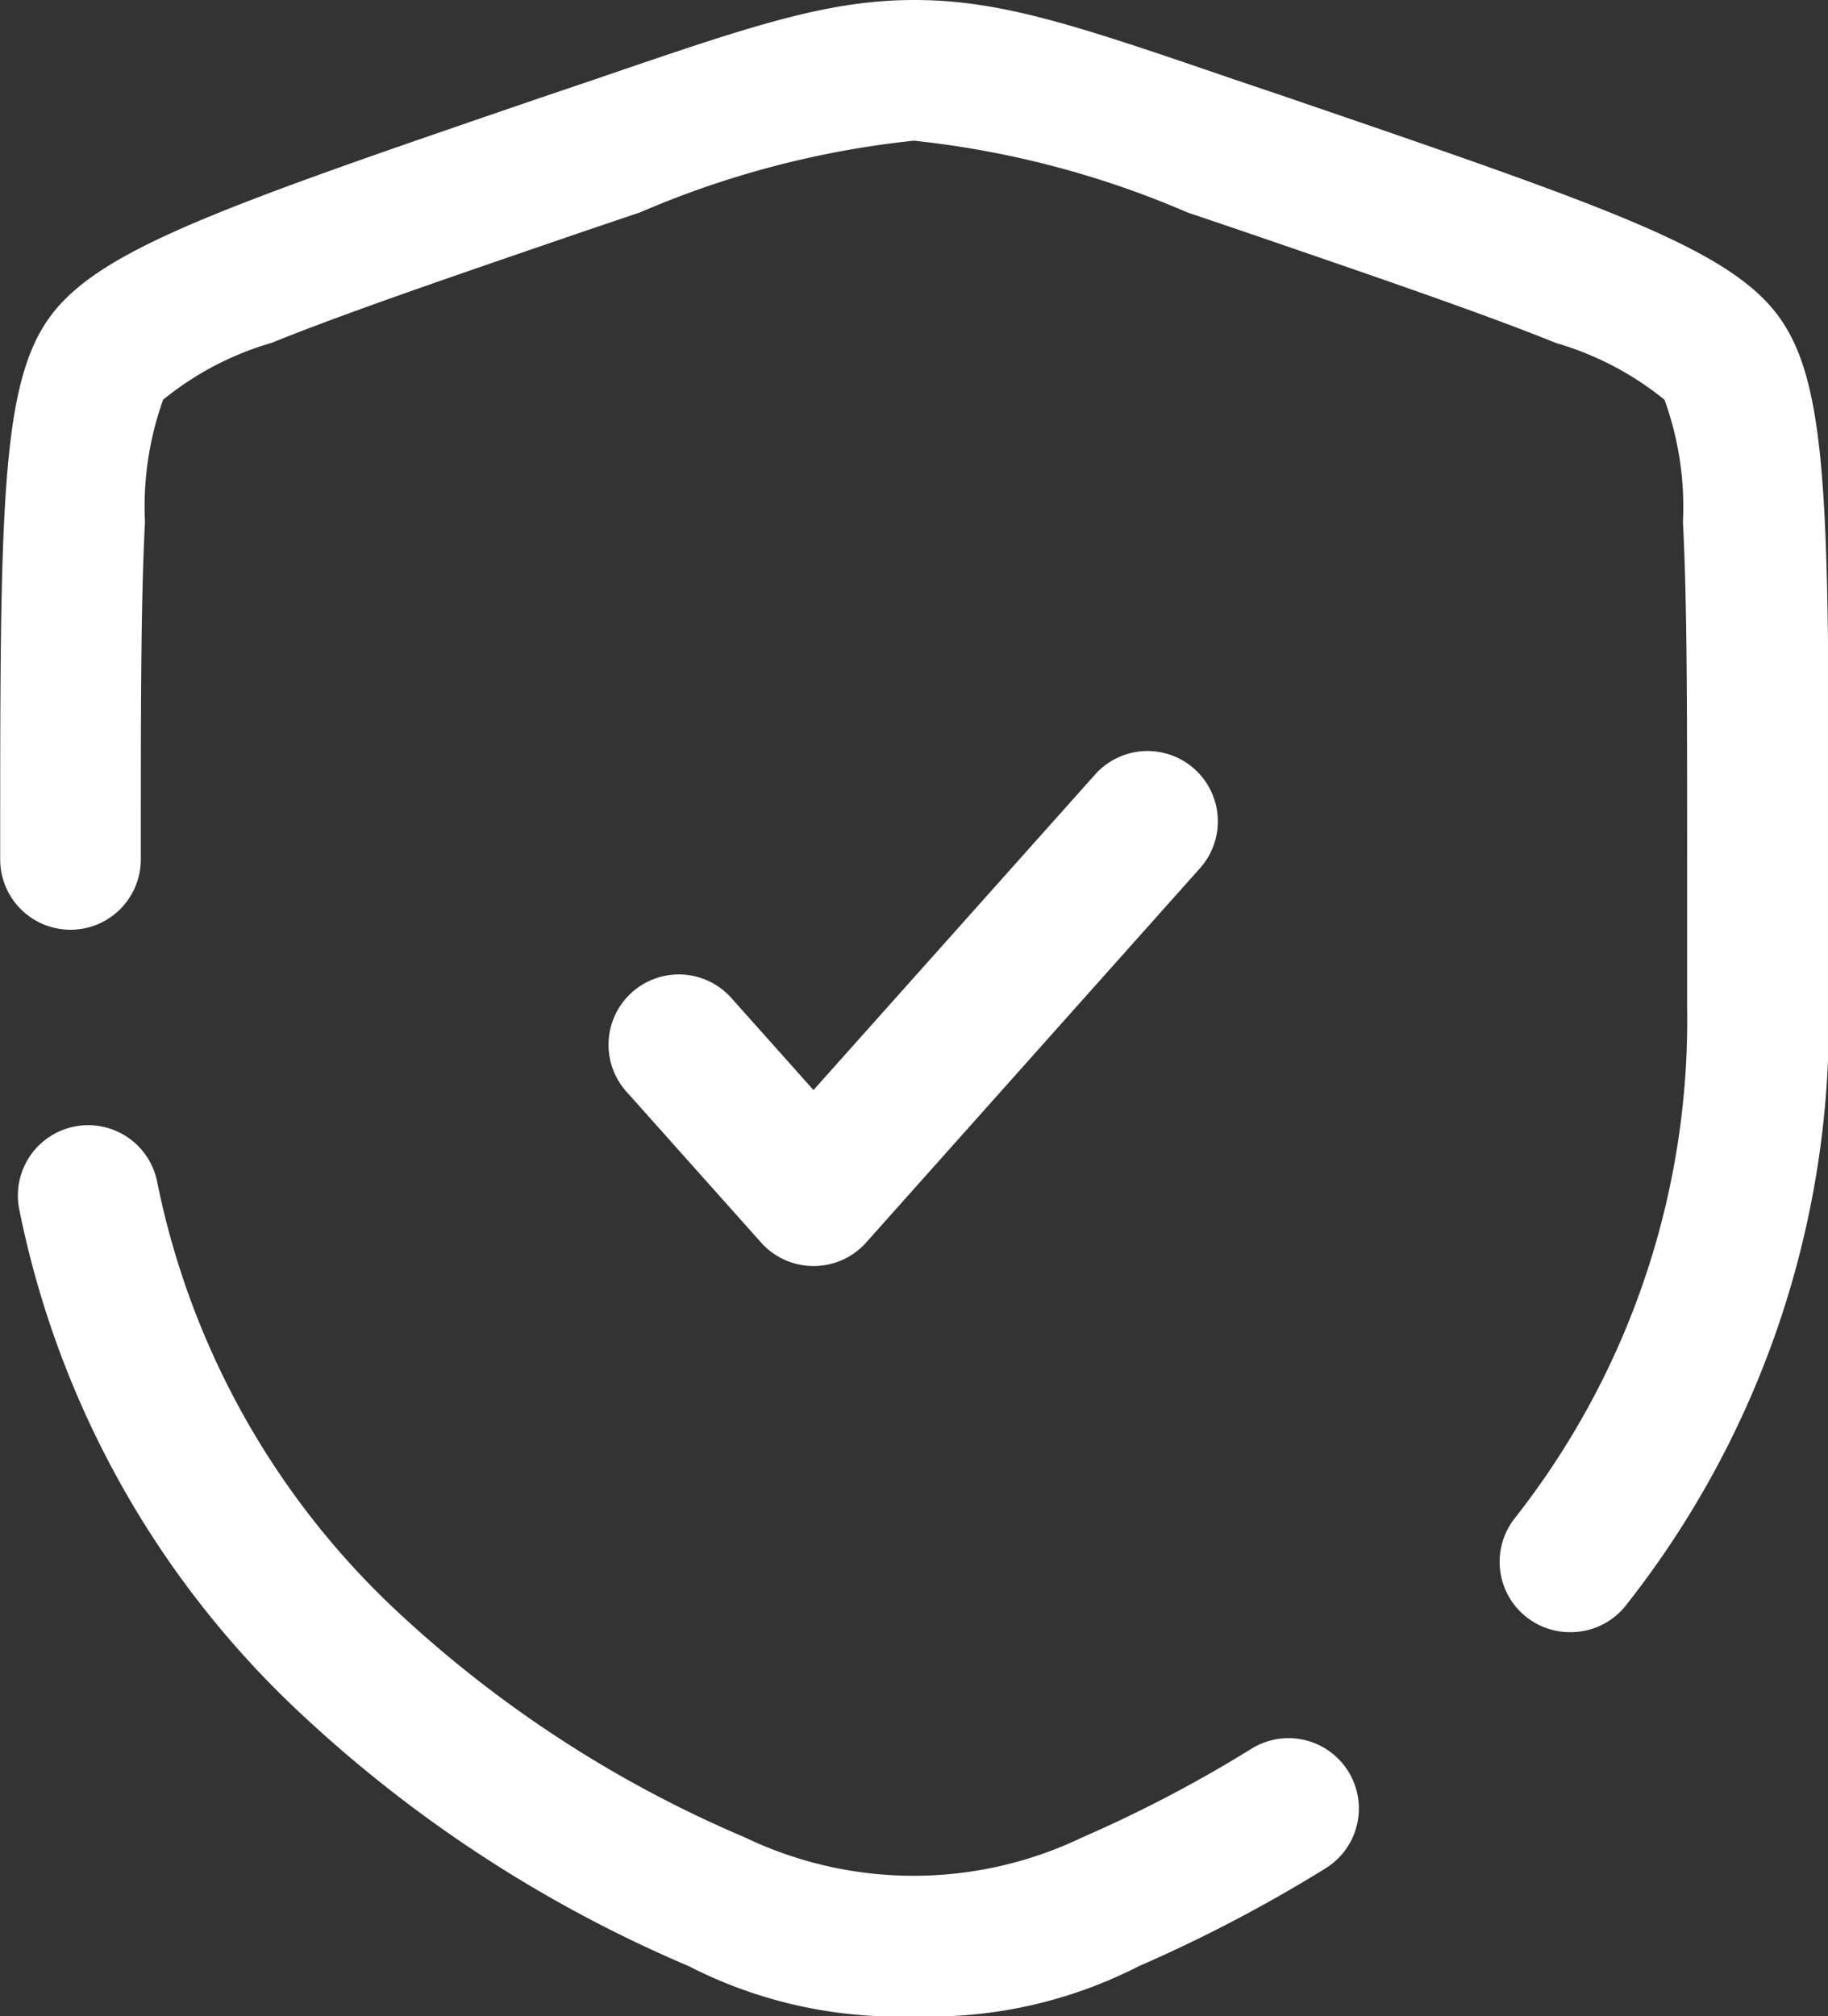
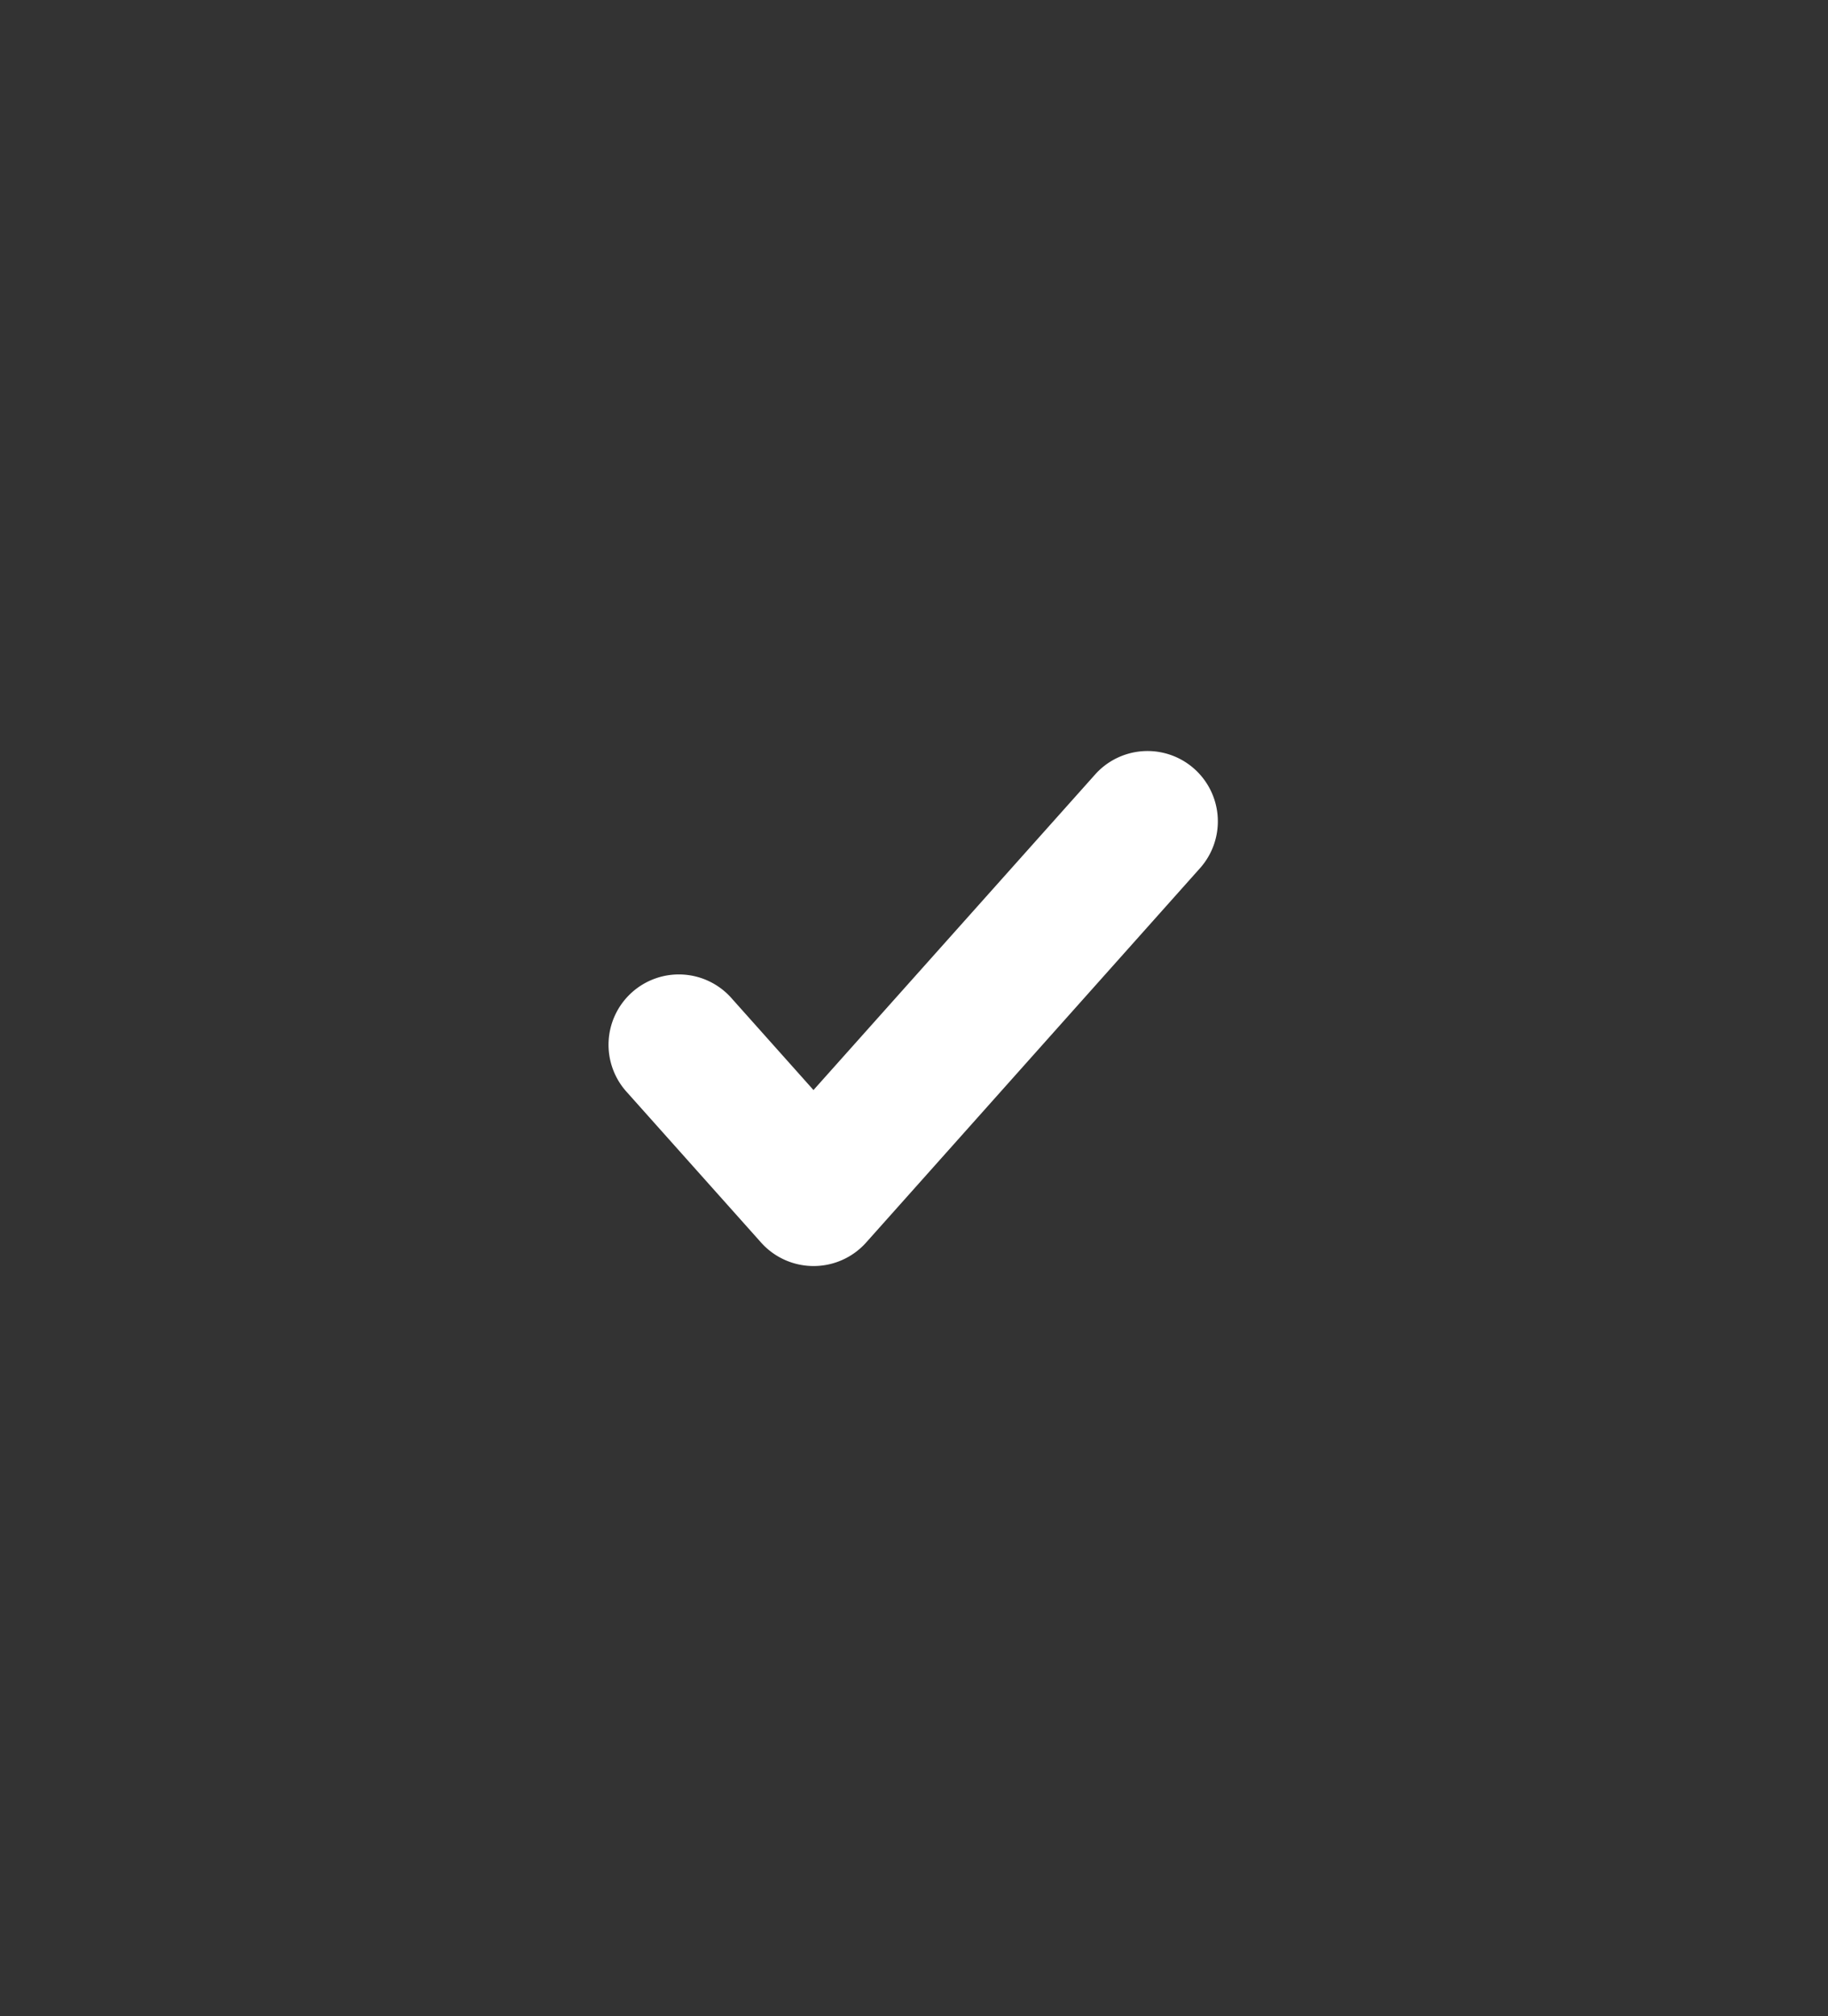
<svg xmlns="http://www.w3.org/2000/svg" width="30.208" height="33.306" viewBox="0 0 30.208 33.306">
  <rect x="0" y="0" width="30.208" height="33.306" fill="#333333" stroke="none" />
  <g id="Groupe_885" data-name="Groupe 885" transform="translate(-75 -41.667)">
    <path id="Tracé_1012" data-name="Tracé 1012" d="M295.041,316.854a1.162,1.162,0,0,1-.867-.388l-2.213-2.479a1.162,1.162,0,1,1,1.733-1.548l1.346,1.508,4.666-5.226a1.162,1.162,0,0,1,1.733,1.548l-5.532,6.2A1.162,1.162,0,0,1,295.041,316.854Z" transform="translate(-206.597 -254.274)" fill="#fff" />
-     <path id="Tracé_1013" data-name="Tracé 1013" d="M90.1,74.973a7.573,7.573,0,0,1-3.72-.829A21.9,21.9,0,0,1,80,70a15.58,15.58,0,0,1-4.681-8.352,1.162,1.162,0,1,1,2.279-.455,13.3,13.3,0,0,0,4,7.124,19.7,19.7,0,0,0,5.709,3.7,6.446,6.446,0,0,0,5.58,0,21.934,21.934,0,0,0,2.793-1.463,1.162,1.162,0,0,1,1.227,1.974,24.29,24.29,0,0,1-3.089,1.618A7.573,7.573,0,0,1,90.1,74.973Zm10.843-6.345a1.162,1.162,0,0,1-.912-1.881,13.3,13.3,0,0,0,2.849-8.44V55.867c0-2.476,0-4.266-.069-5.574a5.2,5.2,0,0,0-.305-2.023,5.105,5.105,0,0,0-1.792-.937c-1.205-.487-2.97-1.091-5.2-1.855l-.887-.3A15.509,15.509,0,0,0,90.1,43.991a15.509,15.509,0,0,0-4.522,1.184l-.888.3c-2.234.765-4,1.369-5.2,1.855a5.074,5.074,0,0,0-1.794.939,5.229,5.229,0,0,0-.3,2.02c-.069,1.309-.069,3.1-.069,5.574a1.162,1.162,0,0,1-2.324,0c0-5.674,0-7.8.8-8.931s2.8-1.827,8.146-3.656l.887-.3c2.547-.872,3.825-1.309,5.275-1.309s2.728.437,5.275,1.309l.888.3c5.344,1.829,7.344,2.514,8.146,3.656s.8,3.257.8,8.931v2.439a15.567,15.567,0,0,1-3.348,9.879A1.16,1.16,0,0,1,100.947,68.628Z" transform="translate(0 0)" fill="#fff" />
  </g>
</svg>